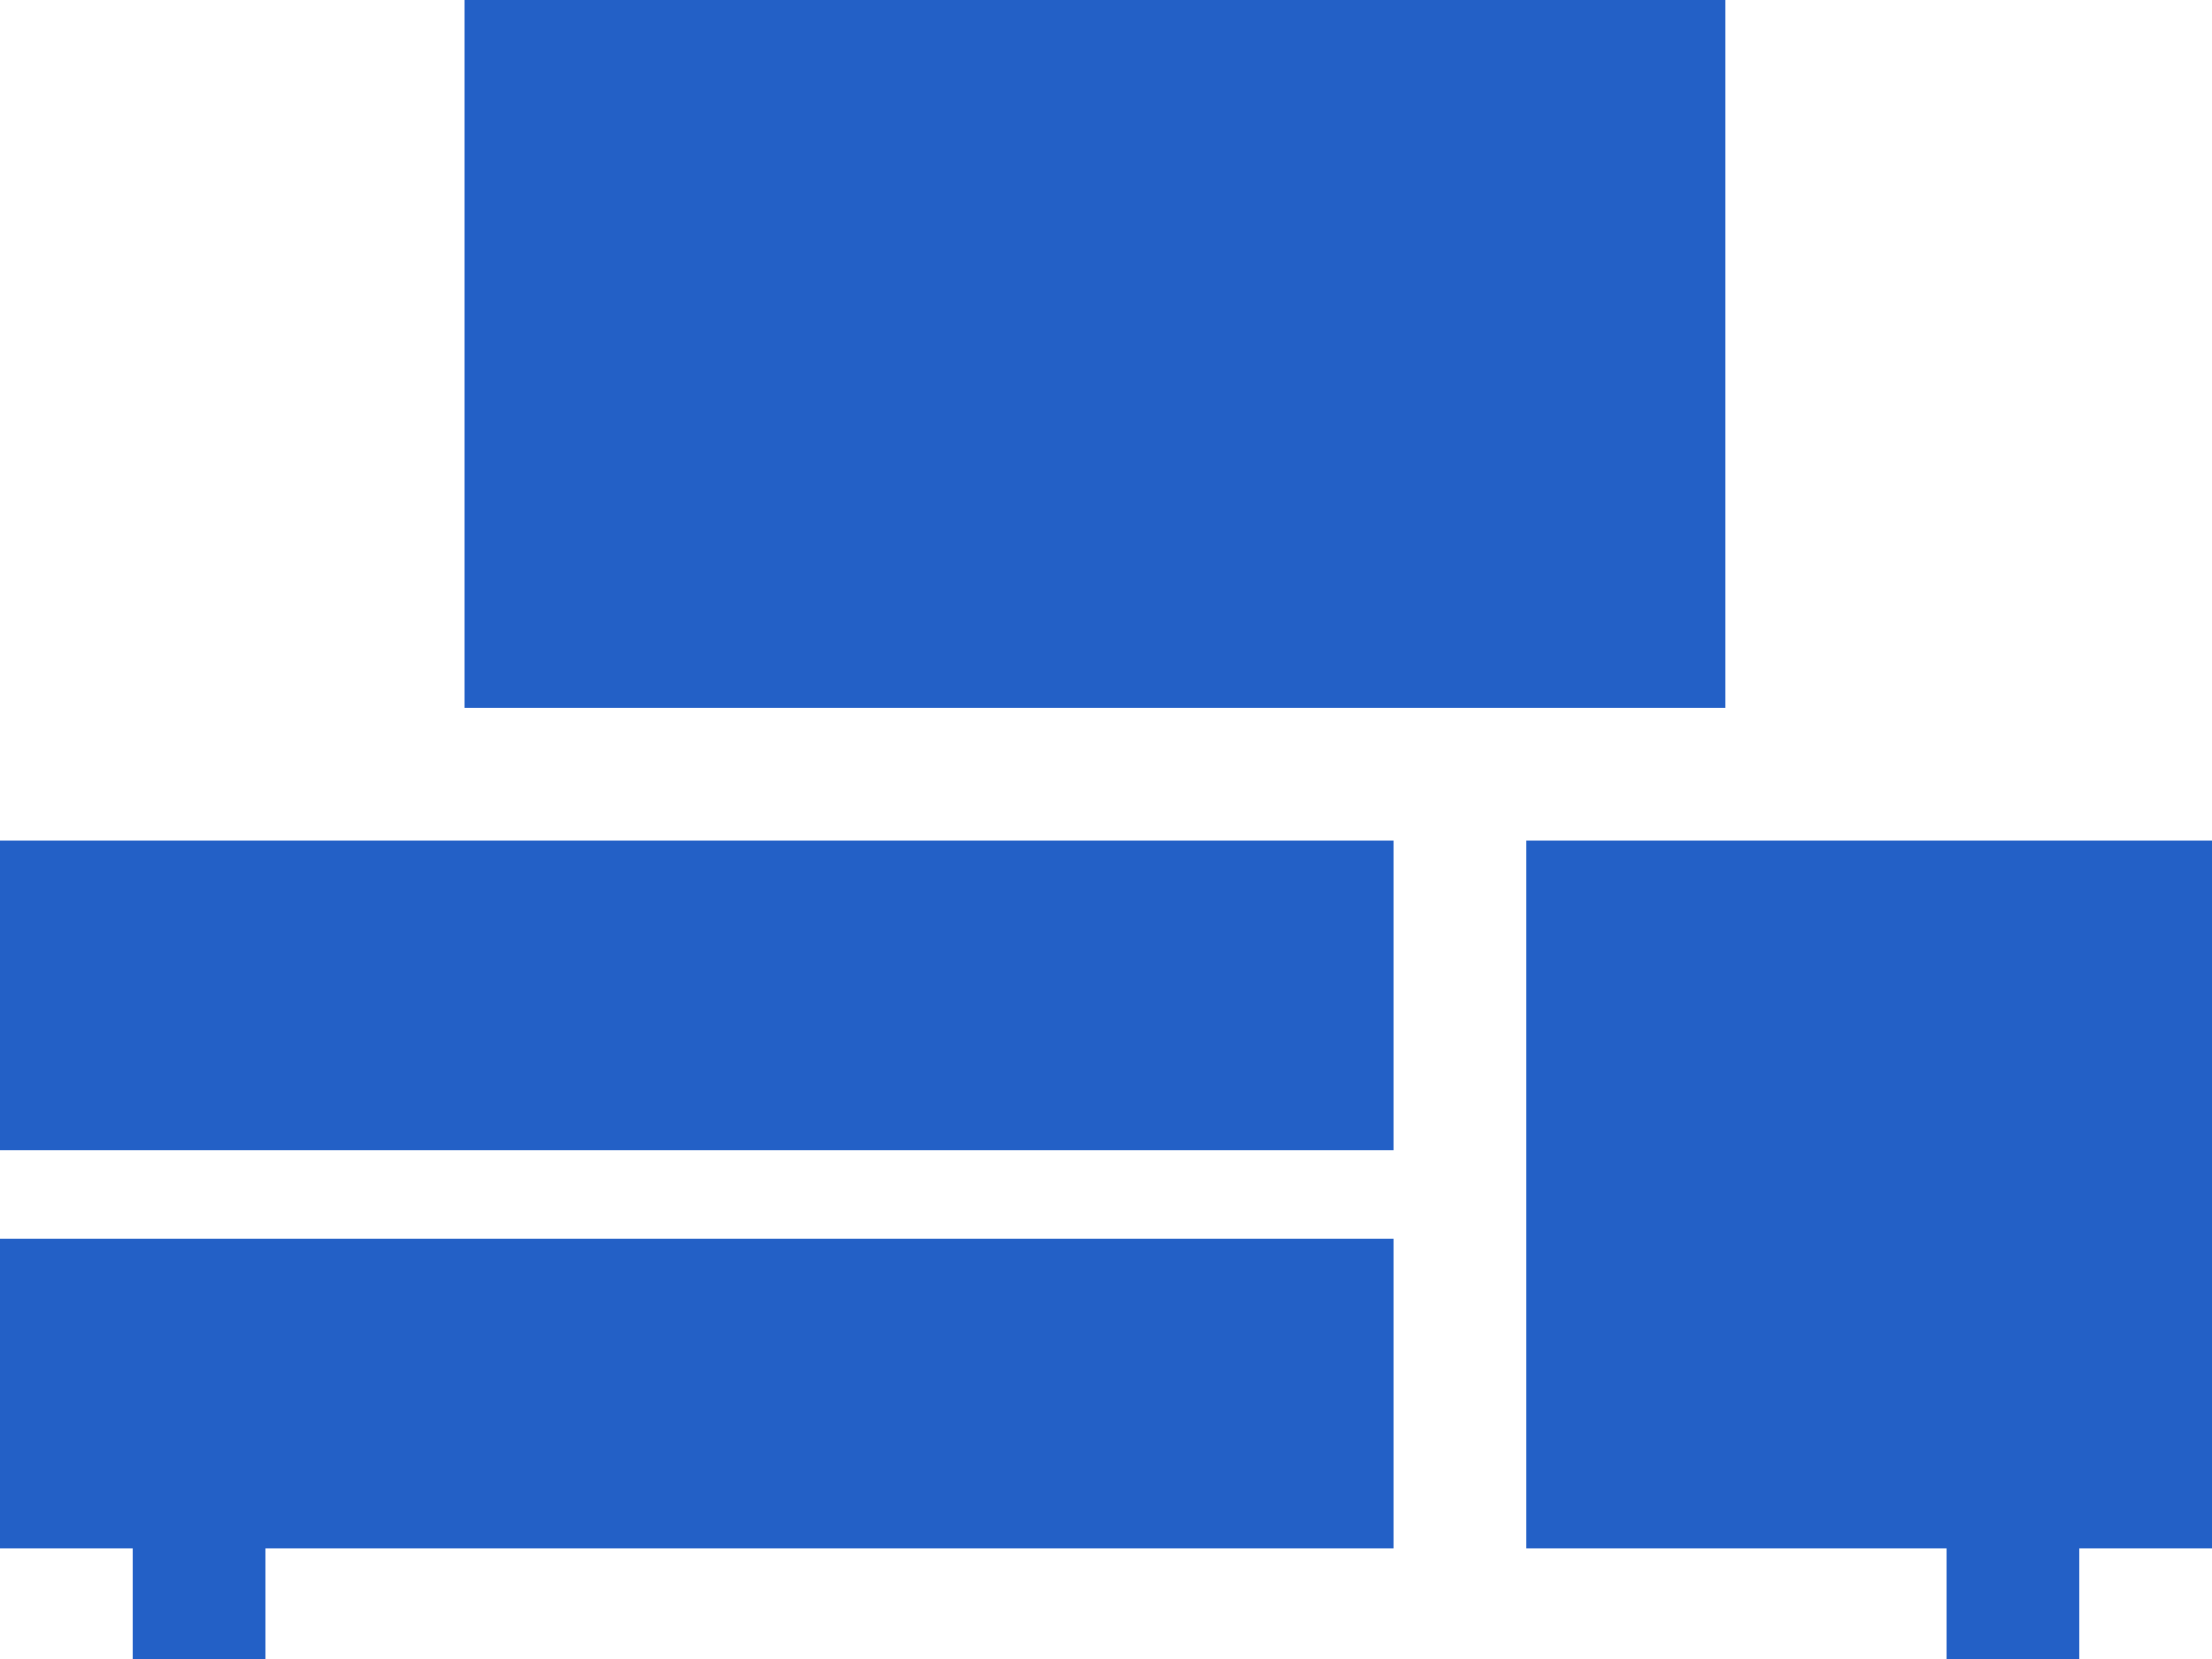
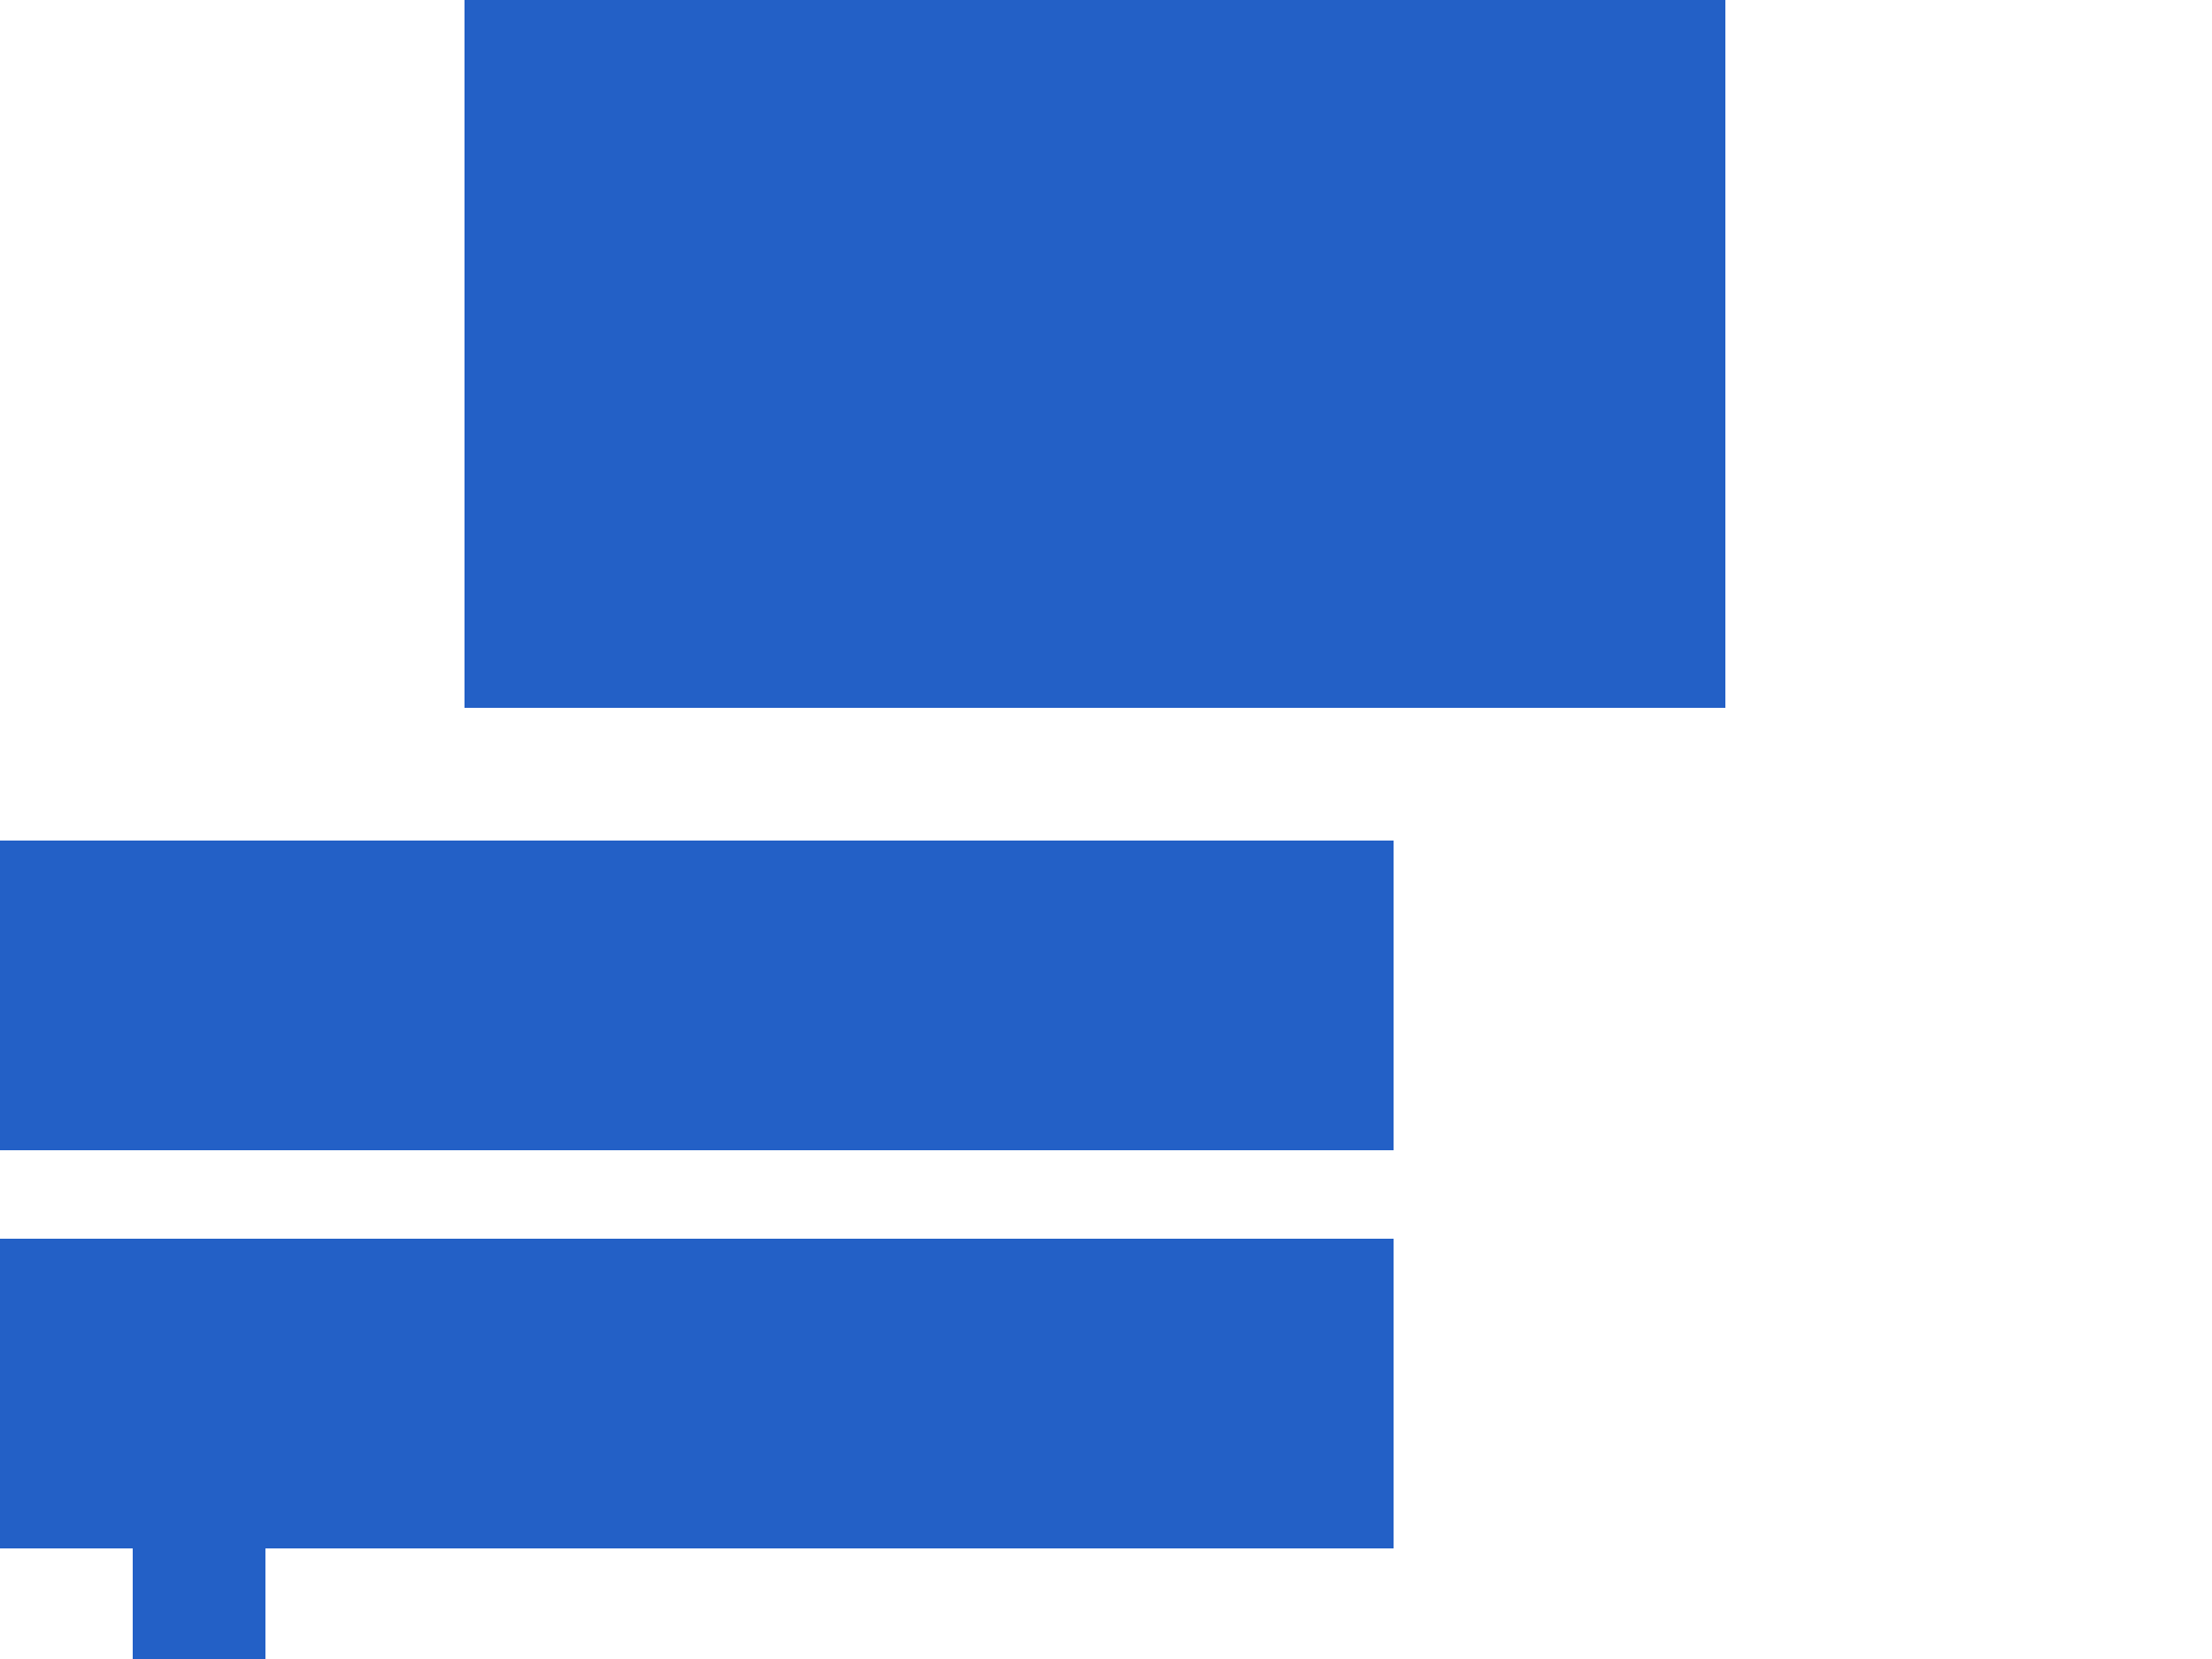
<svg xmlns="http://www.w3.org/2000/svg" width="100" height="75" viewBox="0 0 100 75" fill="none">
  <path d="M21 0H78V32H21V0Z" fill="#2360C6" />
-   <path d="M69 38H100V70H69V38Z" fill="#2360C6" />
+   <path d="M69 38H100H69V38Z" fill="#2360C6" />
  <path d="M0 38H63V52H0V38Z" fill="#2360C6" />
  <path d="M0 56H63V70H0V56Z" fill="#2360C6" />
  <path d="M6 70H12V75H6V70Z" fill="#2360C6" />
-   <path d="M88 70H94V75H88V70Z" fill="#2360C6" />
</svg>